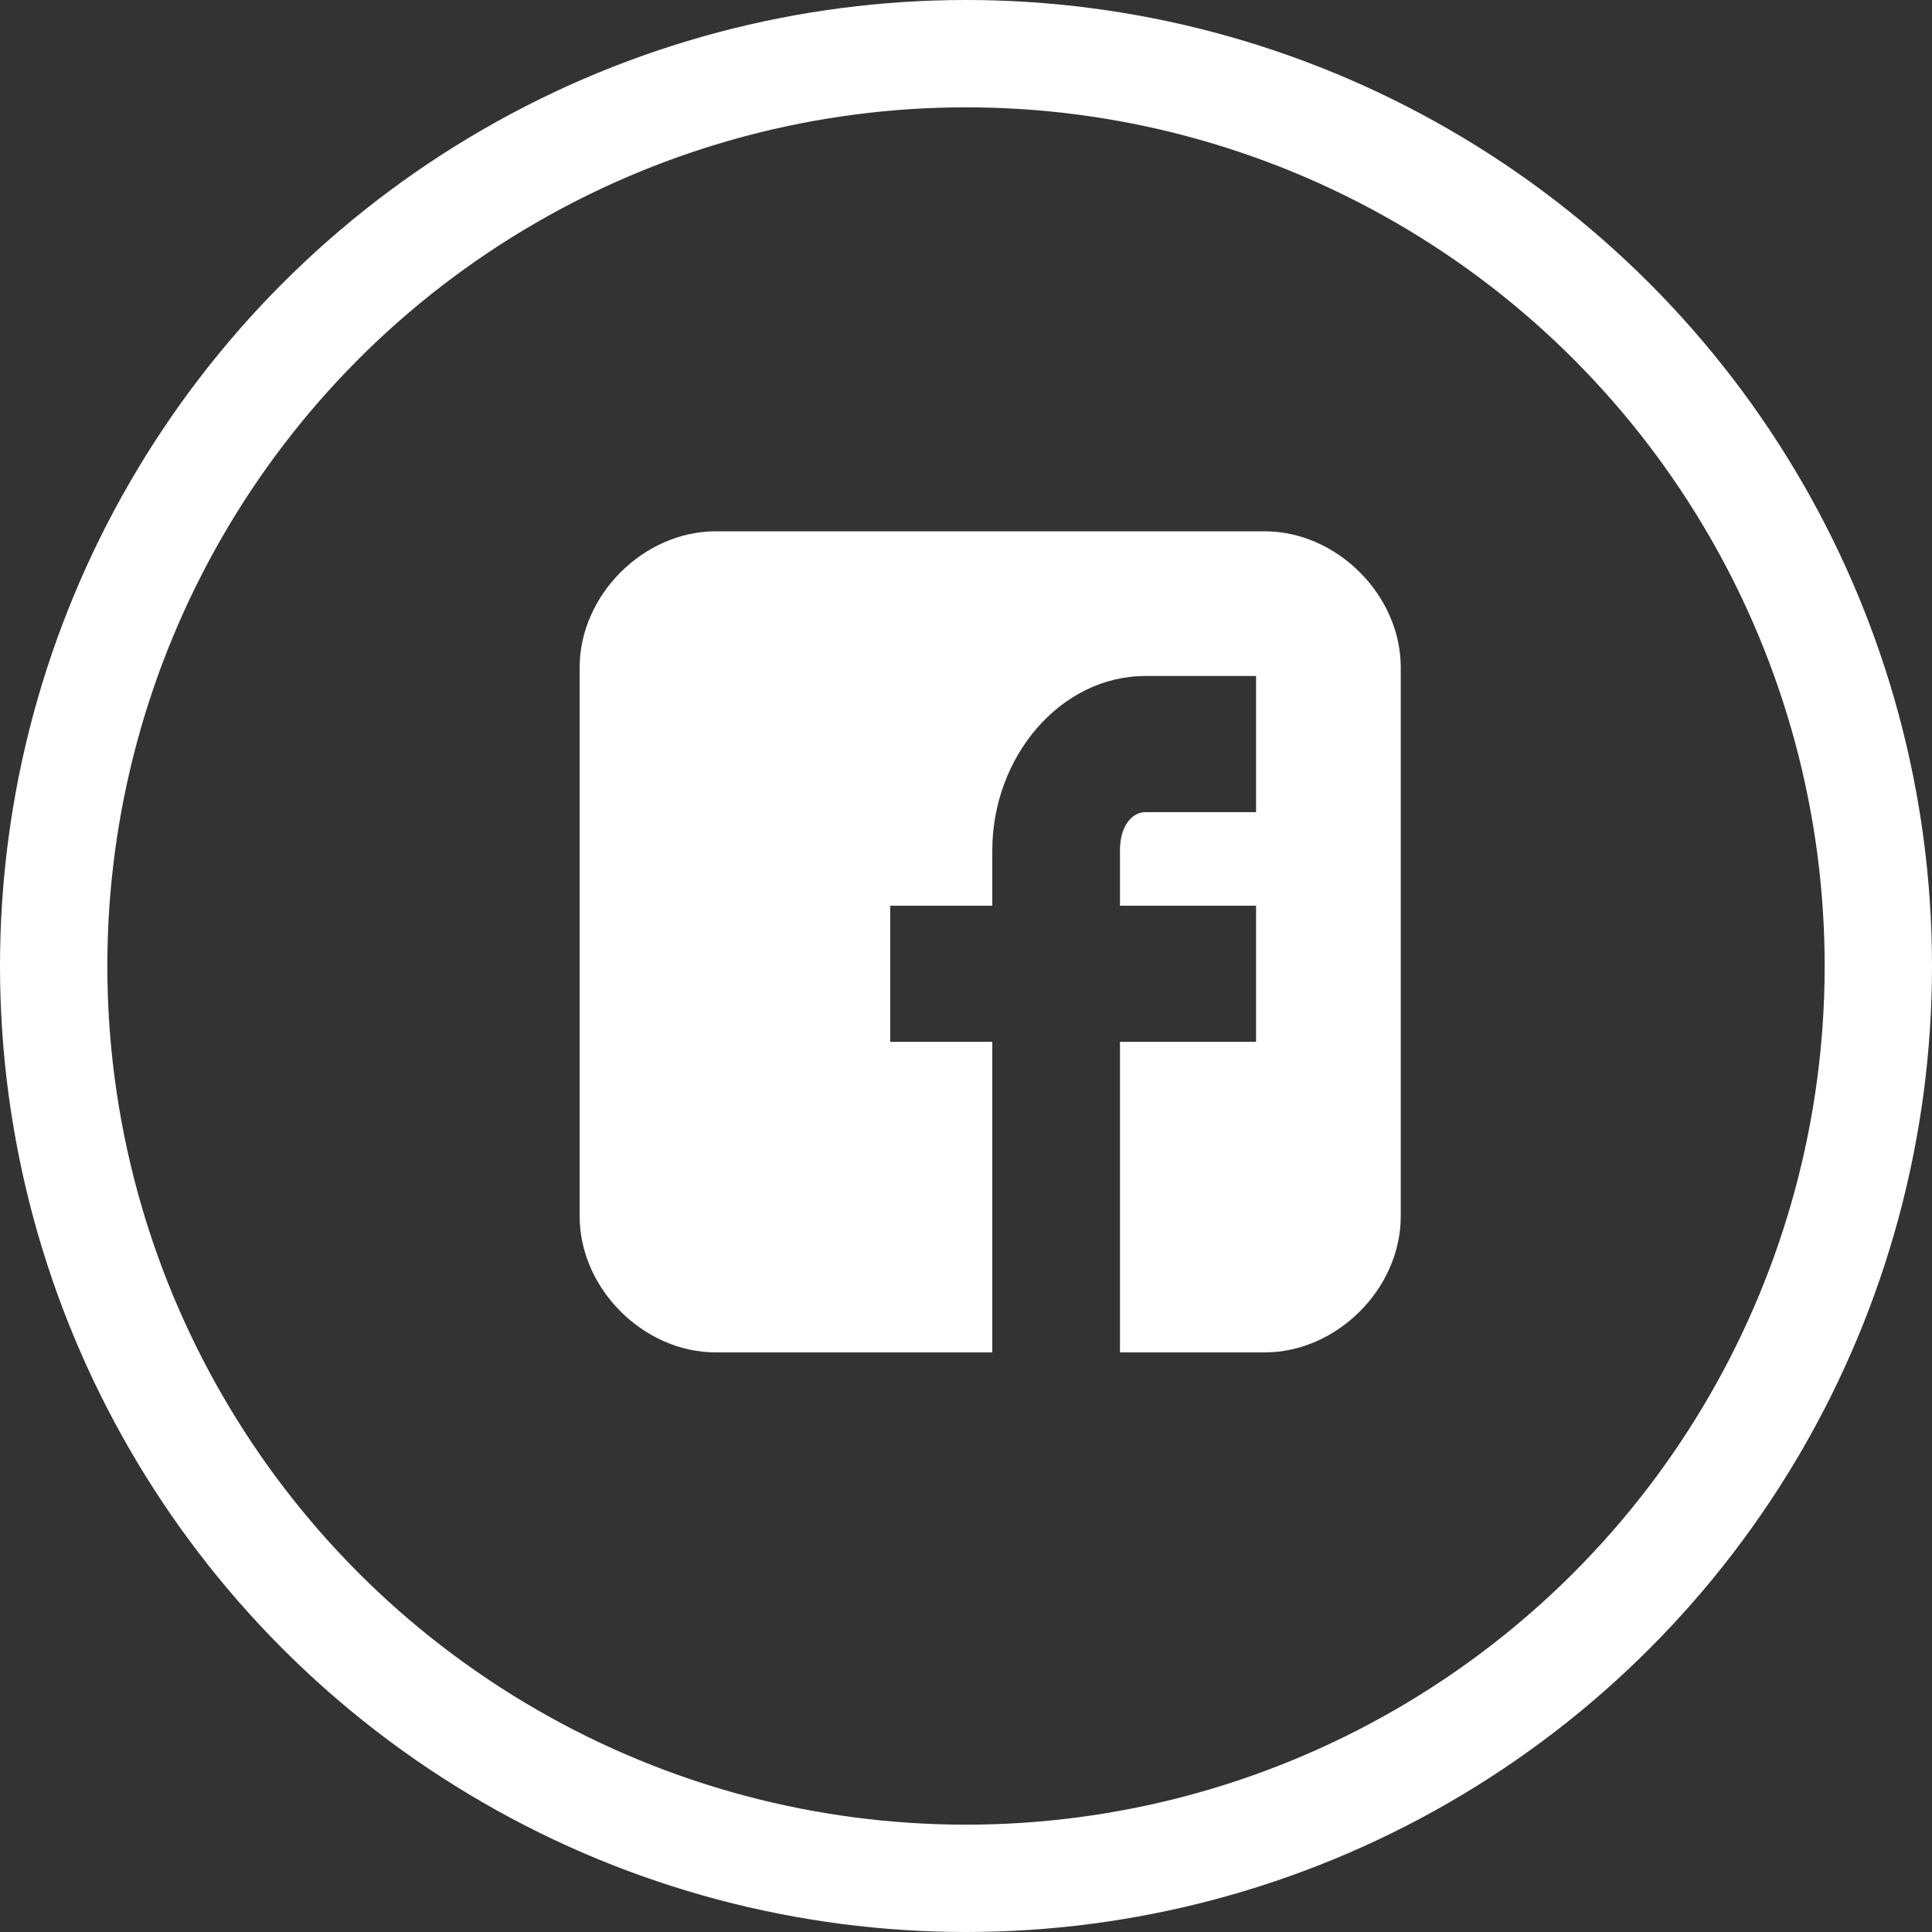
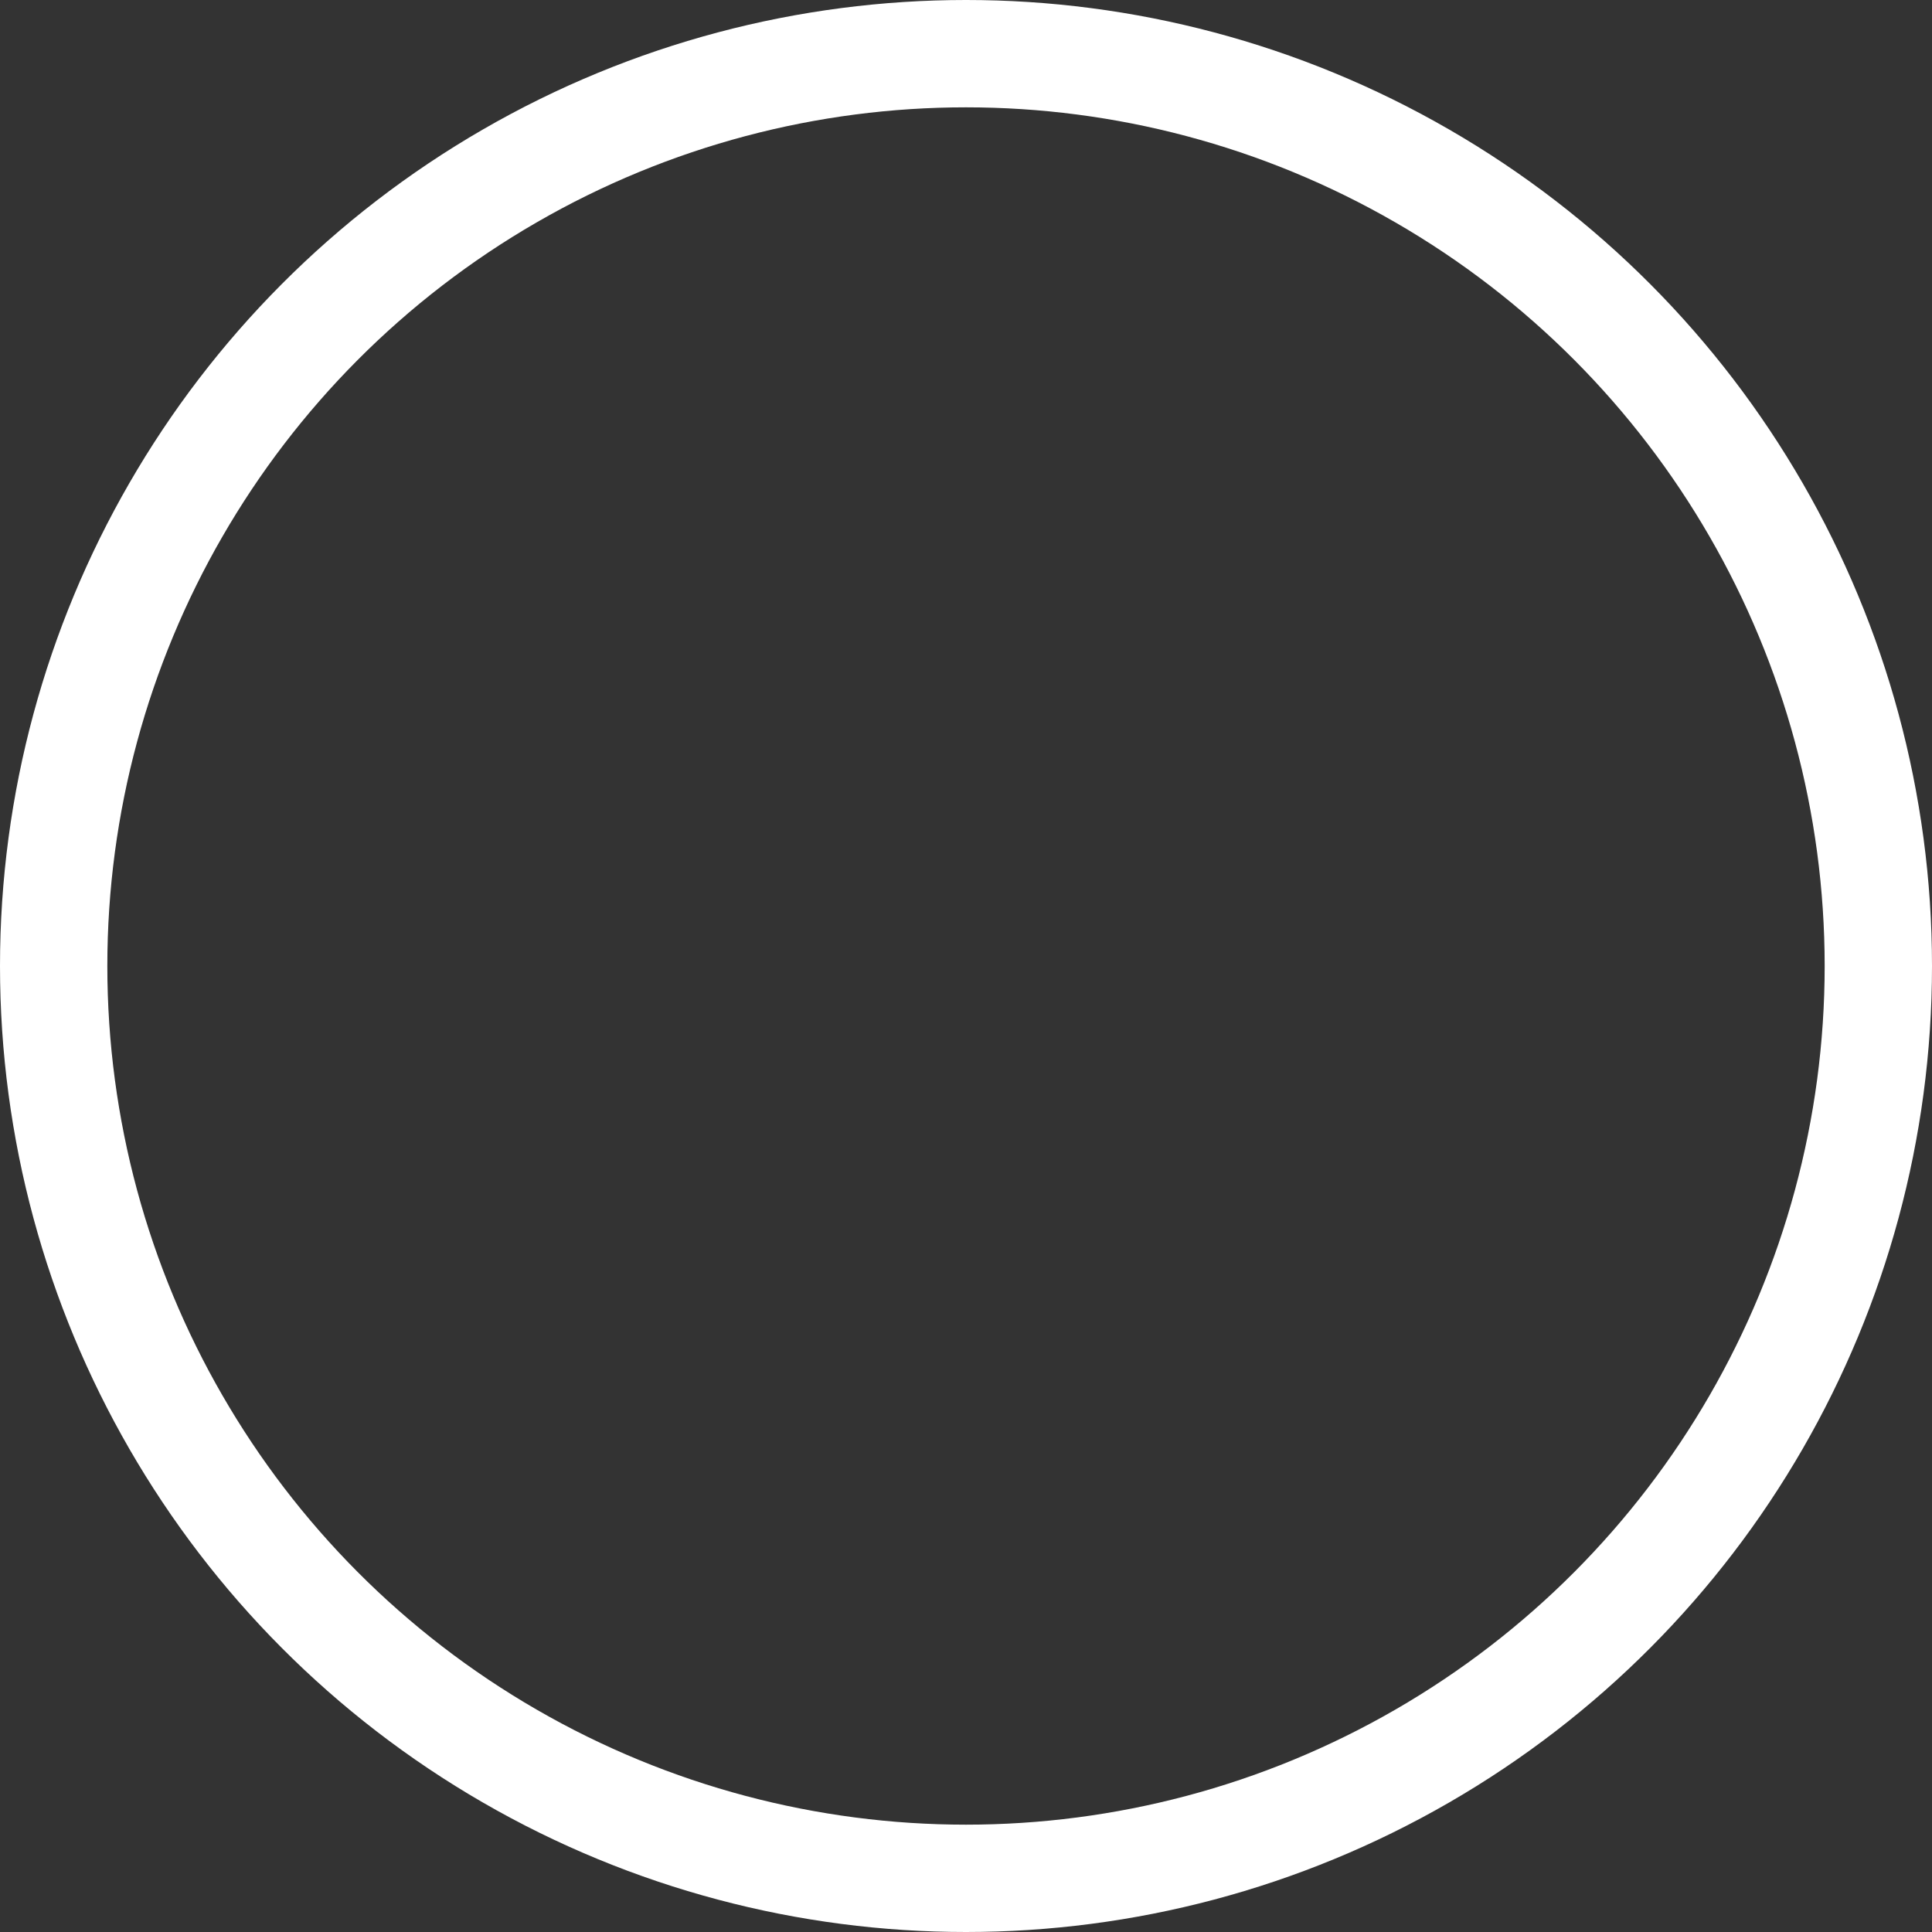
<svg xmlns="http://www.w3.org/2000/svg" width="36" height="36" viewBox="0 0 36 36" fill="none">
  <rect x="0" y="0" width="36" height="36" fill="#333333" stroke="none" />
  <circle cx="18" cy="18" r="17" stroke="white" stroke-width="2" />
-   <path d="M26.101 12.437C26.101 11.089 24.912 9.9 23.564 9.9H13.338C11.99 9.9 10.801 11.089 10.801 12.437V22.664C10.801 24.011 11.99 25.2 13.338 25.2H18.49V19.413H16.588V16.877H18.49V15.846C18.49 14.102 19.759 12.596 21.344 12.596H23.405V15.133H21.344C21.107 15.133 20.869 15.37 20.869 15.846V16.877H23.405V19.413H20.869V25.2H23.564C24.912 25.2 26.101 24.011 26.101 22.664V12.437Z" fill="white" />
</svg>